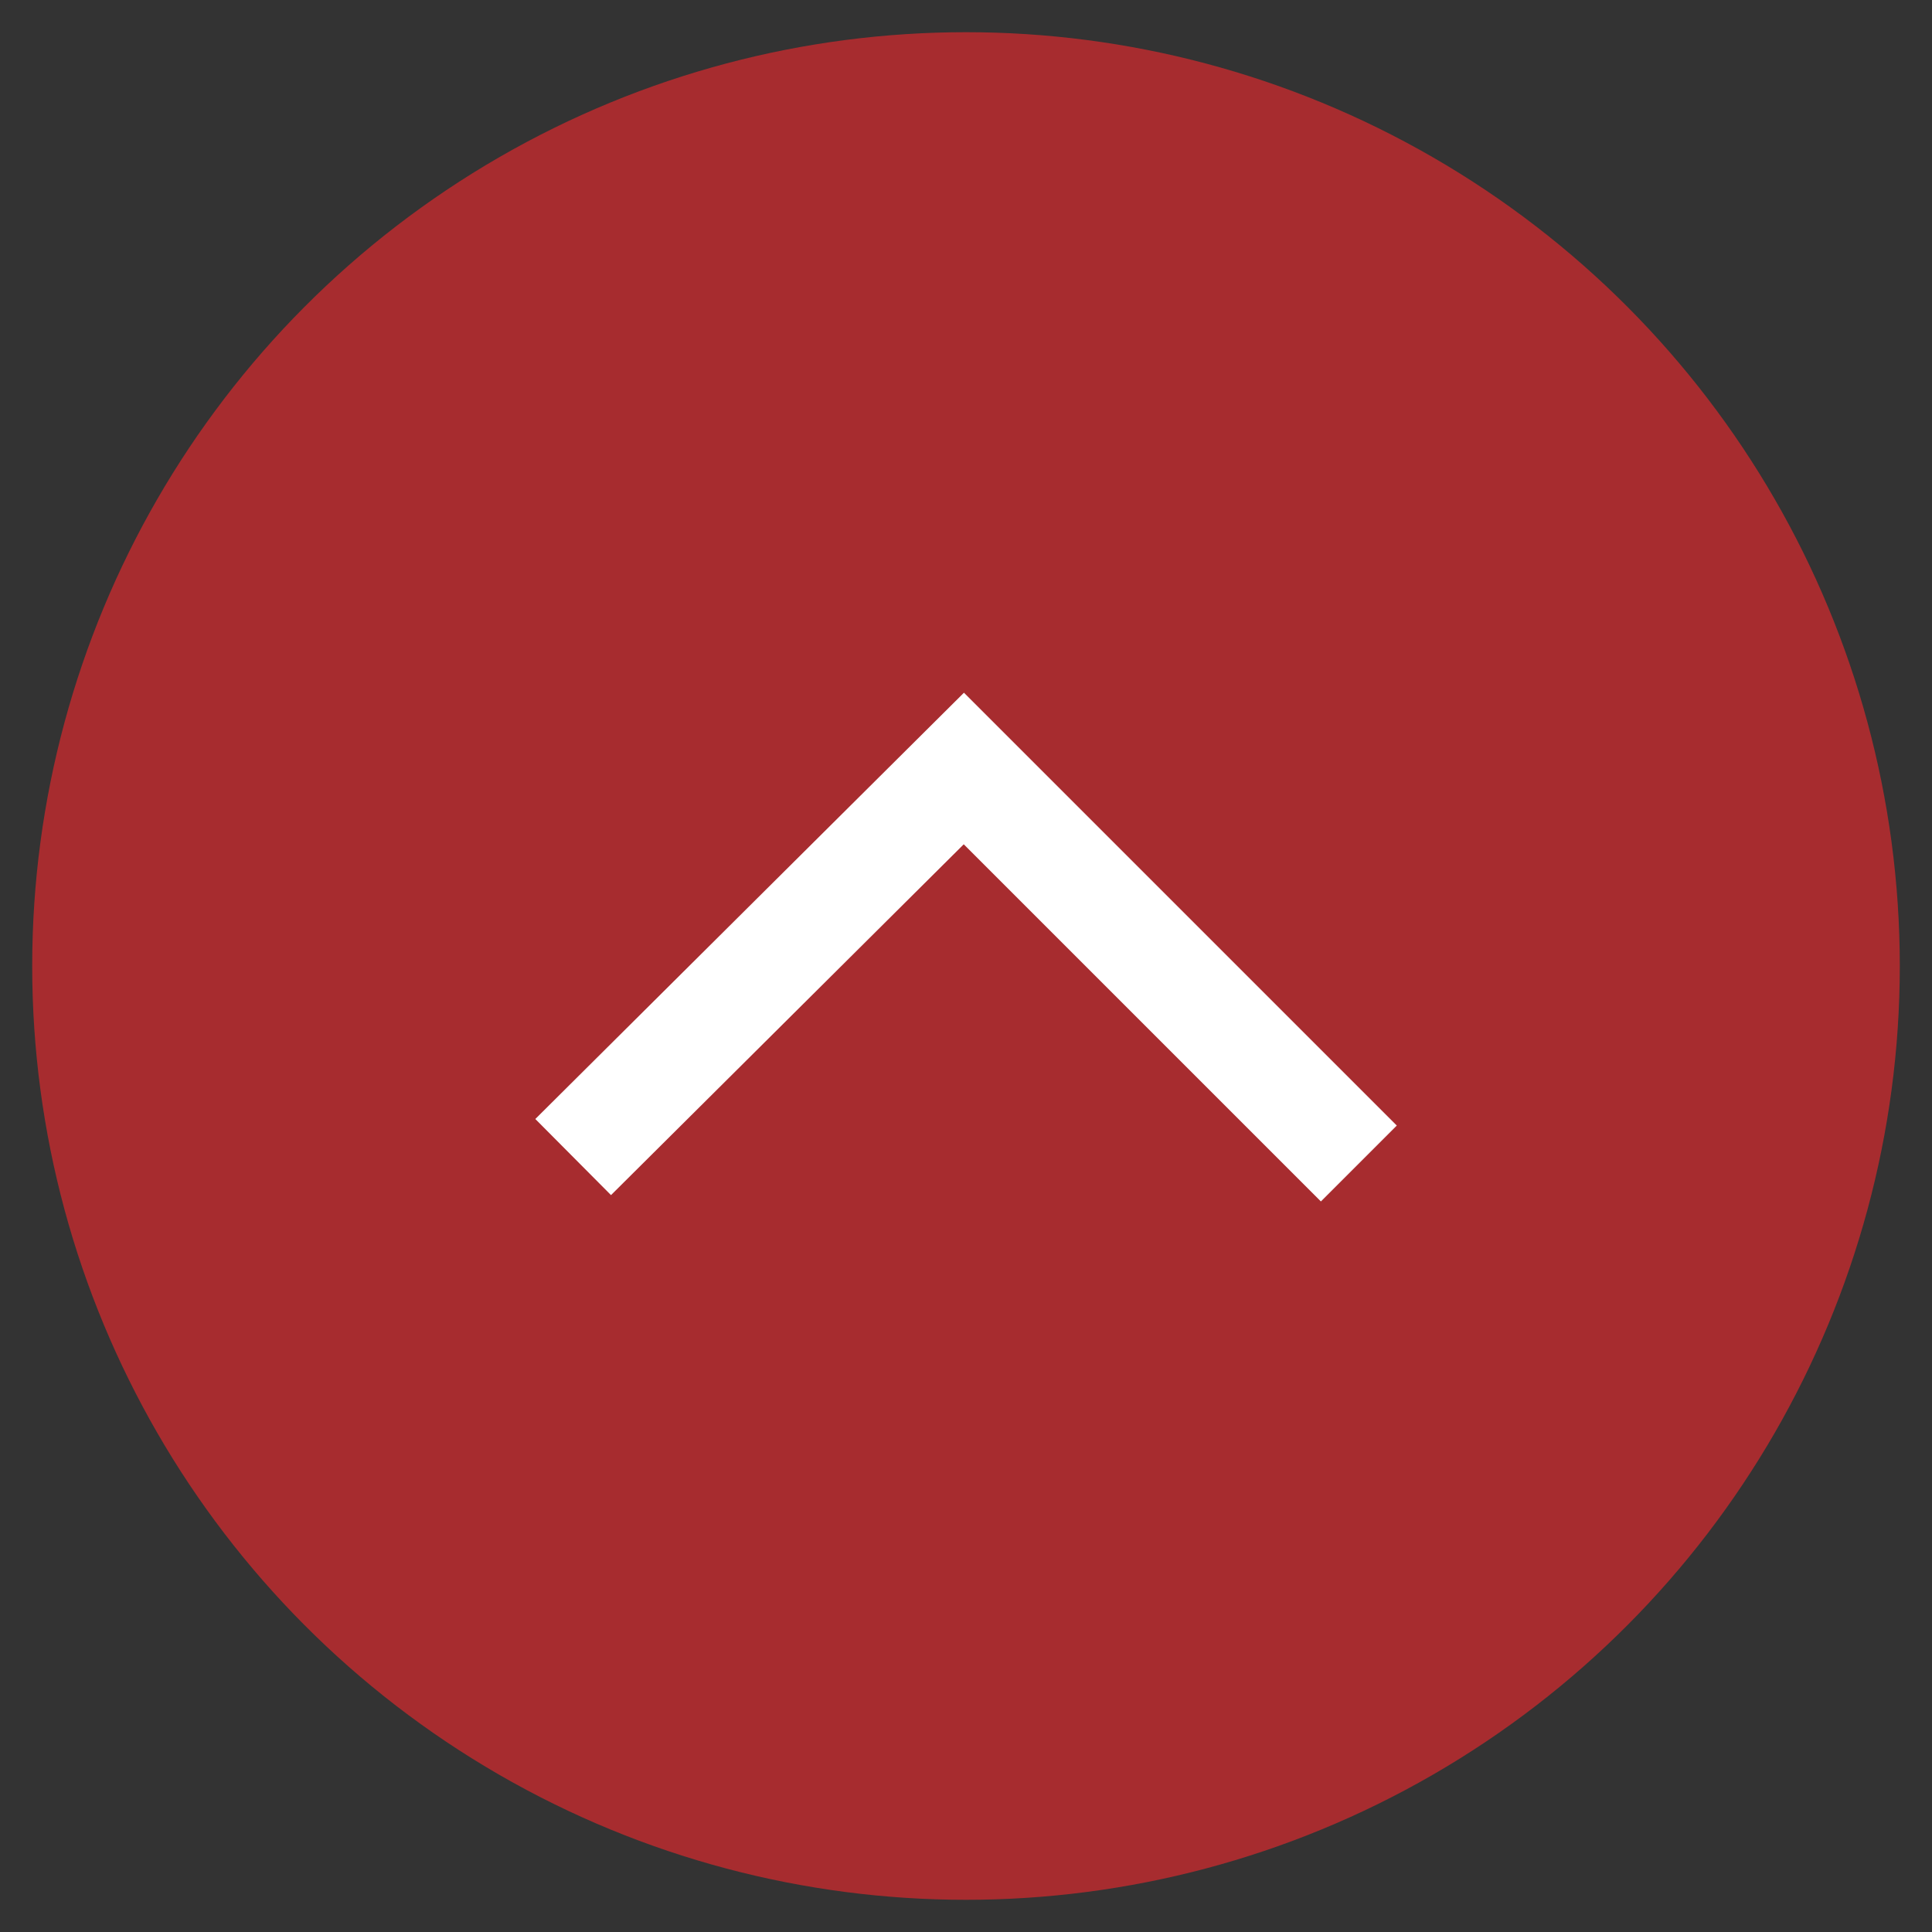
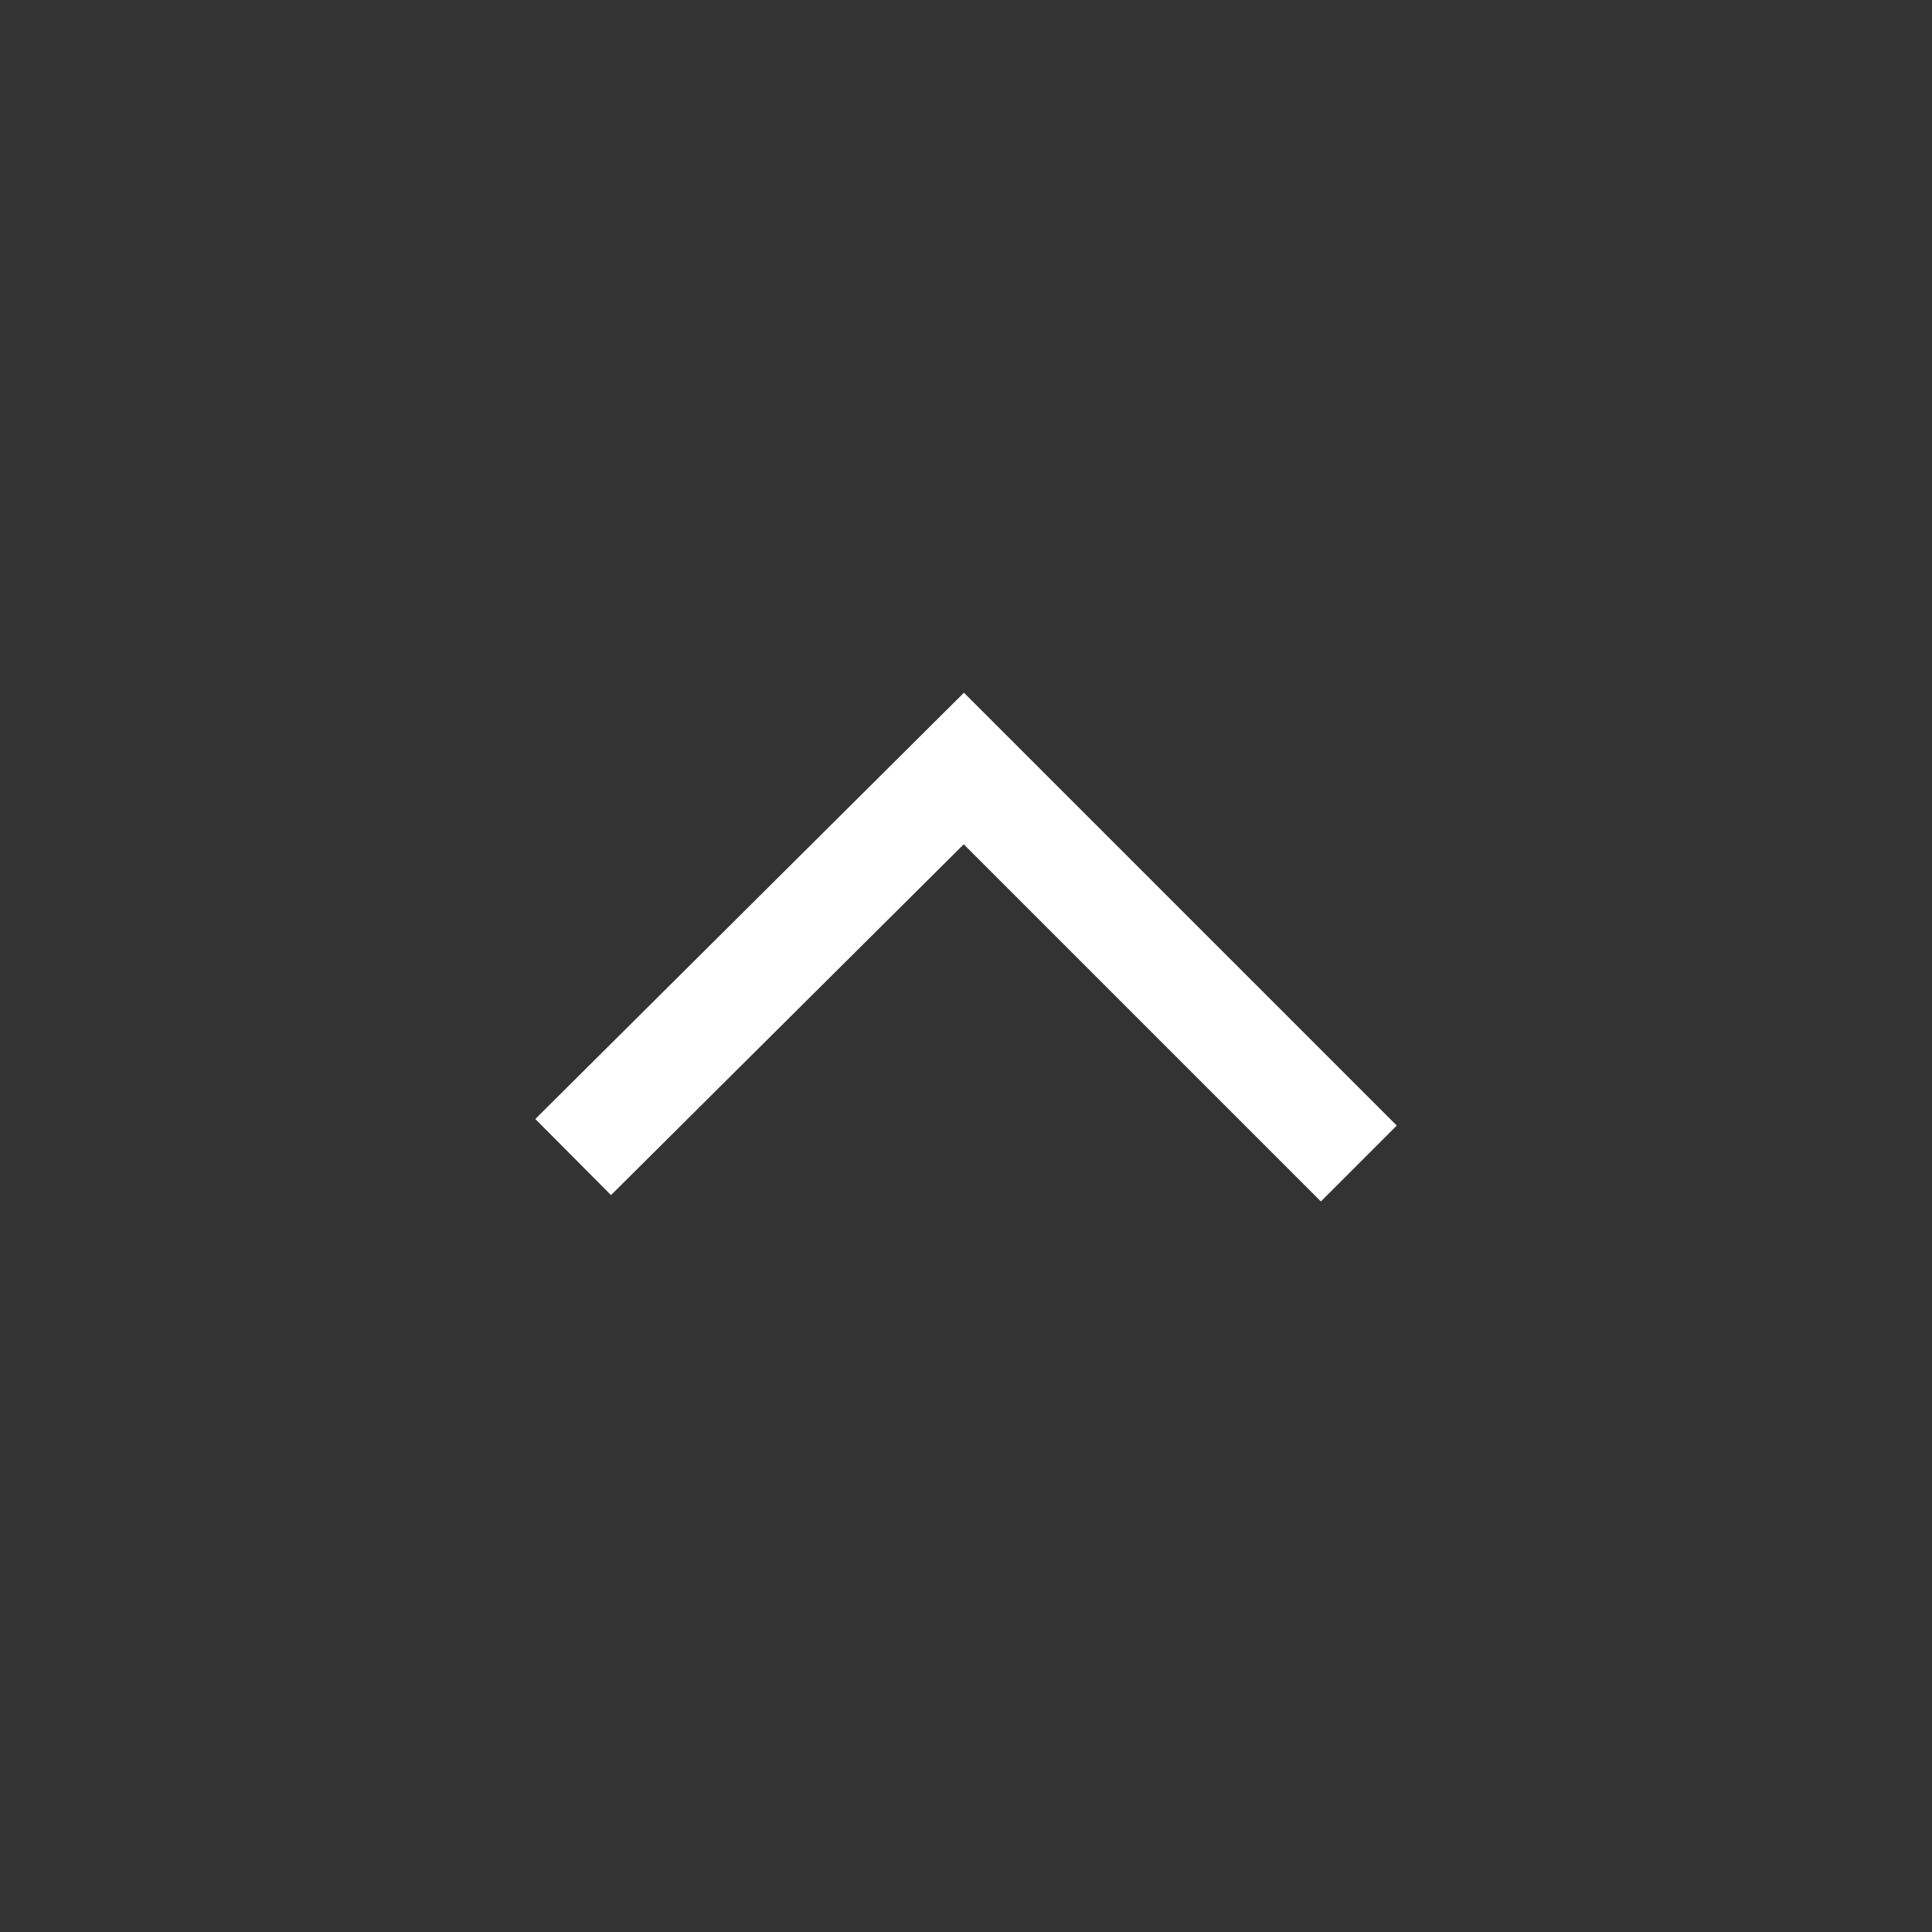
<svg xmlns="http://www.w3.org/2000/svg" version="1.1" id="レイヤー_1" x="0px" y="0px" viewBox="0 0 90 90" style="enable-background:new 0 0 90 90;" xml:space="preserve">
  <rect x="0" y="0" width="90" height="90" fill="#333333" stroke="none" />
  <style type="text/css">
	.st0{fill:#A72C2F;}
	.st1{fill:none;stroke:#FFFFFF;stroke-width:5;stroke-miterlimit:10;}
</style>
-   <circle class="st0" cx="45" cy="45" r="43.5" />
  <polyline class="st1" points="63.3,54.2 44.9,35.8 26.7,53.9 " />
</svg>